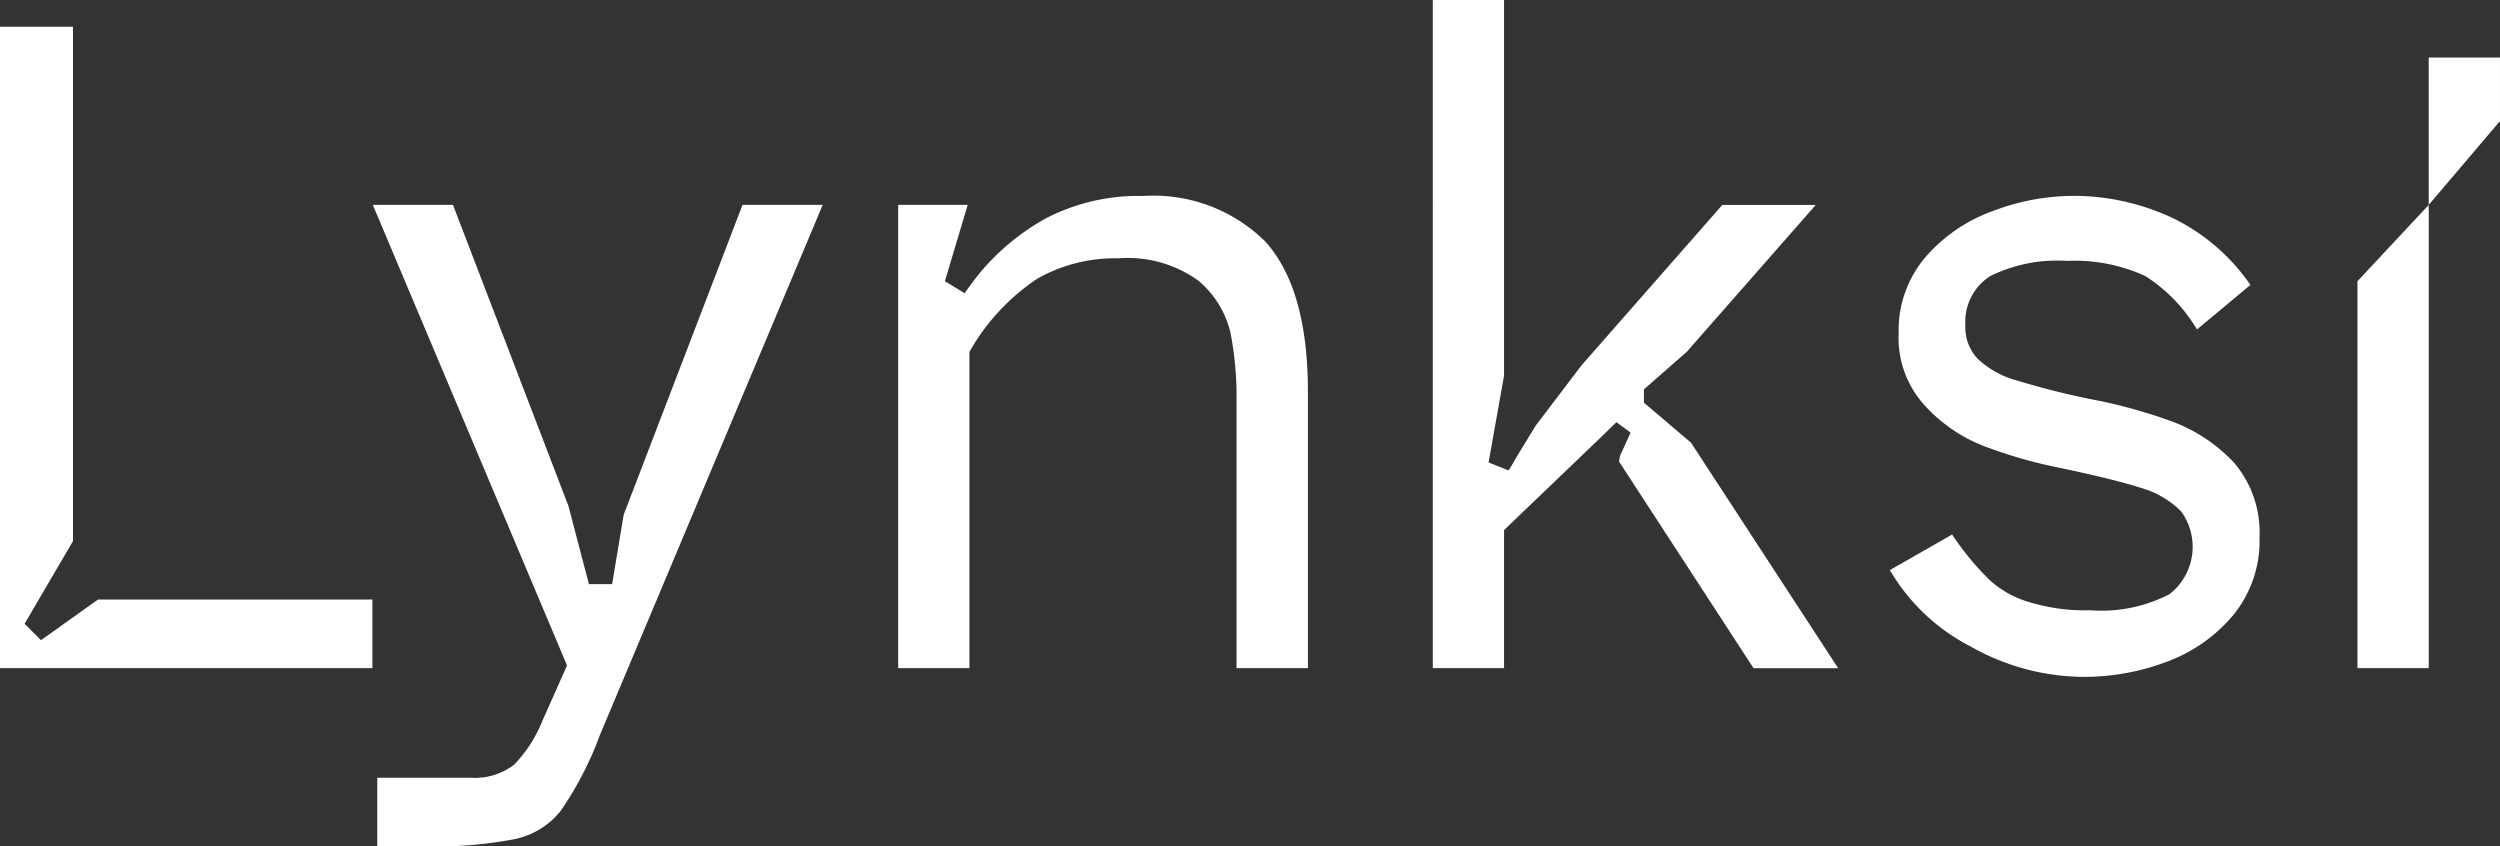
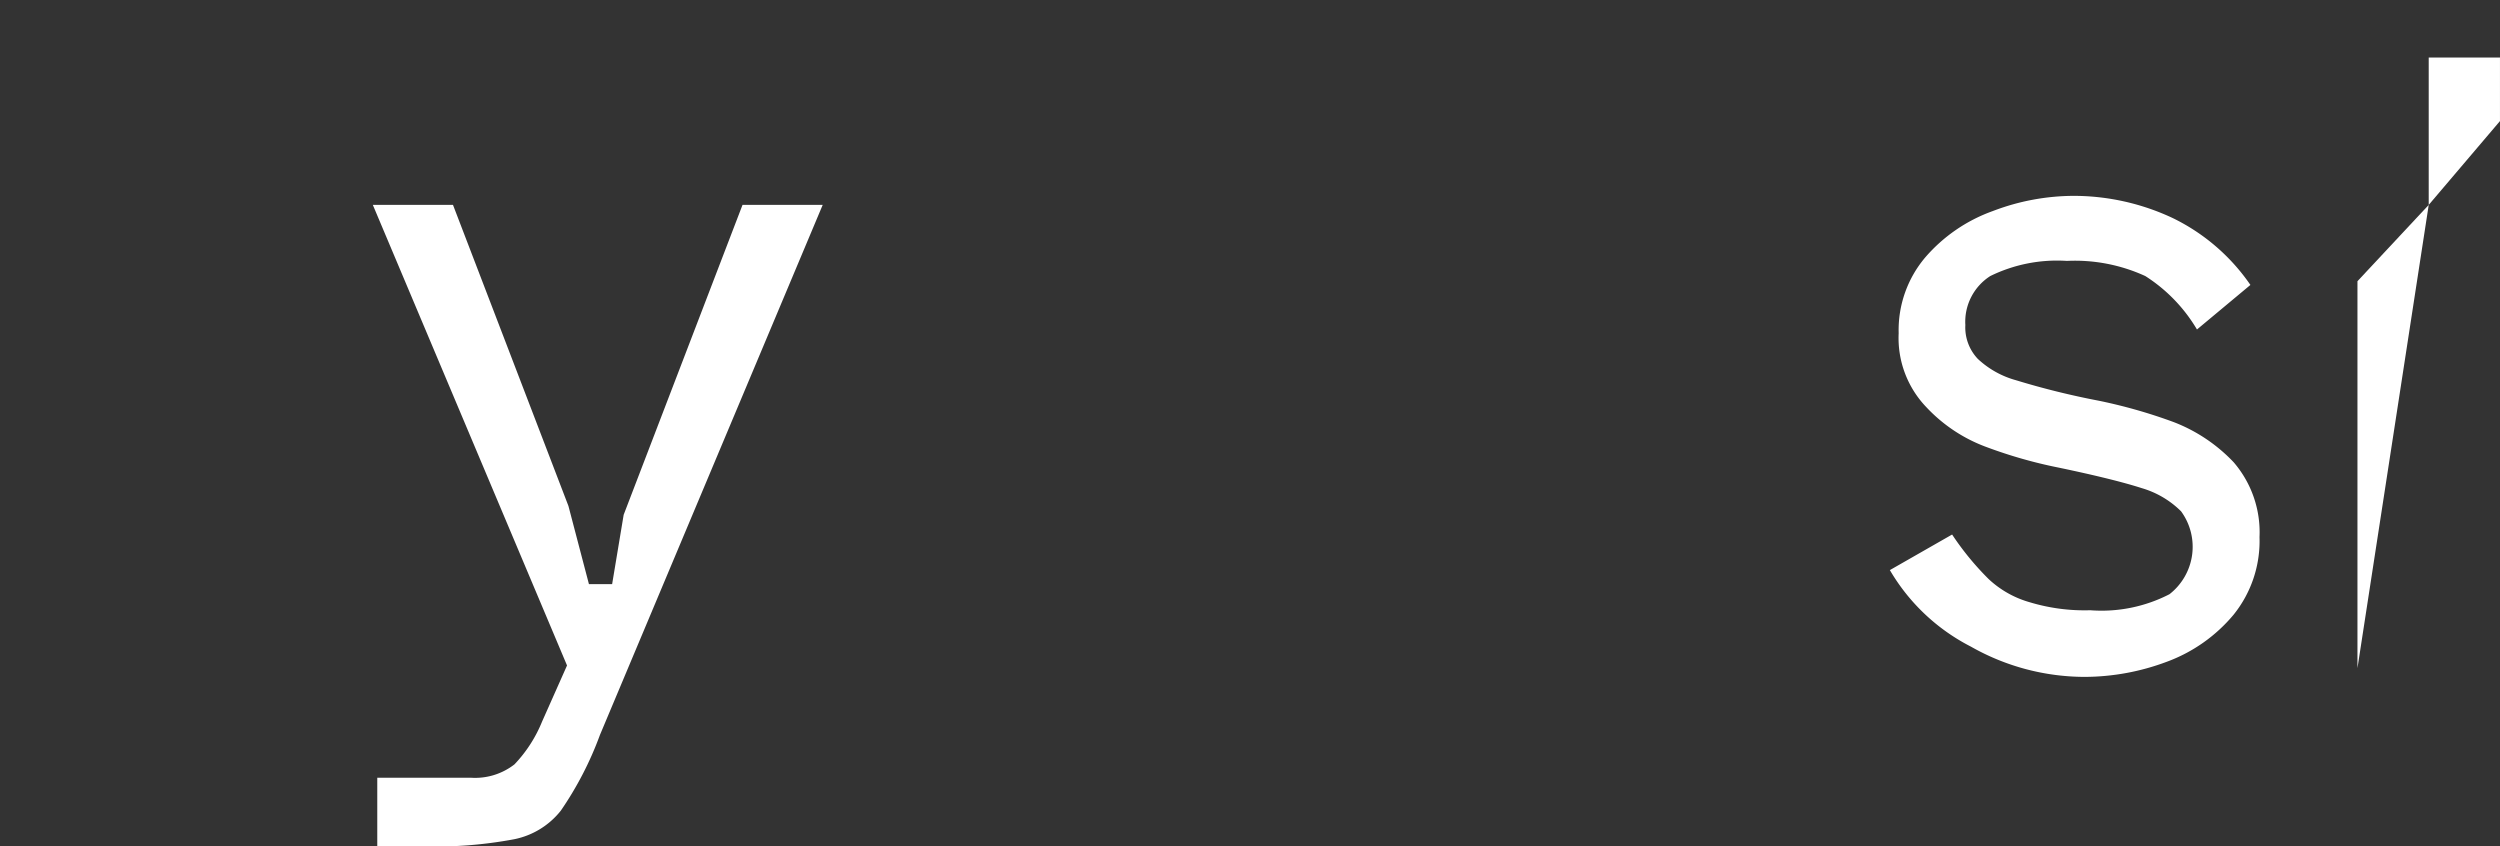
<svg xmlns="http://www.w3.org/2000/svg" width="122" height="41.301" viewBox="0 0 122 41.301">
  <rect x="0" y="0" width="122" height="41.301" fill="#333333" stroke="none" />
  <defs>
    <clipPath id="clip-path">
      <rect id="Rectangle_1" data-name="Rectangle 1" width="122" height="41.301" fill="none" />
    </clipPath>
  </defs>
  <g id="Group_2" data-name="Group 2" transform="translate(0 0)">
    <g id="Group_1" data-name="Group 1" transform="translate(0 0)" clip-path="url(#clip-path)" fill="#fff">
      <path id="Path_1" data-name="Path 1" d="M224.717,41.566l3.043-1.739A13.721,13.721,0,0,0,229.543,42a4.862,4.862,0,0,0,2,1.13,9.229,9.229,0,0,0,2.956.392,7.225,7.225,0,0,0,3.869-.783,2.932,2.932,0,0,0,.566-4.044,4.512,4.512,0,0,0-1.913-1.13q-1.349-.435-4.044-1a22.88,22.88,0,0,1-3.521-1,7.614,7.614,0,0,1-2.956-1.956A4.874,4.874,0,0,1,225.152,30a5.486,5.486,0,0,1,1.3-3.7,7.851,7.851,0,0,1,3.3-2.261,11.119,11.119,0,0,1,3.956-.739,11.373,11.373,0,0,1,4.826,1.087,9.785,9.785,0,0,1,3.783,3.26l-2.608,2.174a7.792,7.792,0,0,0-2.522-2.608,8.236,8.236,0,0,0-3.825-.739,7.393,7.393,0,0,0-3.739.739,2.646,2.646,0,0,0-1.217,2.391,2.23,2.23,0,0,0,.609,1.652,4.455,4.455,0,0,0,1.869,1.043,38.518,38.518,0,0,0,4.043,1,25.242,25.242,0,0,1,3.652,1.043A7.97,7.97,0,0,1,241.5,36.3a5.231,5.231,0,0,1,1.261,3.652,5.73,5.73,0,0,1-1.261,3.783,7.716,7.716,0,0,1-3.26,2.3,11.479,11.479,0,0,1-4,.739,11.267,11.267,0,0,1-5.565-1.478,9.694,9.694,0,0,1-3.956-3.739" transform="translate(-132.497 -13.742)" />
-       <path id="Path_2" data-name="Path 2" d="M280.332,46.972V28.089l3.478-3.724V46.972Z" transform="translate(-165.288 -14.366)" />
+       <path id="Path_2" data-name="Path 2" d="M280.332,46.972V28.089l3.478-3.724Z" transform="translate(-165.288 -14.366)" />
      <path id="Path_3" data-name="Path 3" d="M288.807,14.034V6.843h3.478v3.1Z" transform="translate(-170.286 -4.035)" />
-       <path id="Path_4" data-name="Path 4" d="M124.76,25.567a7.76,7.76,0,0,0-6-2.261,9.789,9.789,0,0,0-4.739,1.087,11.394,11.394,0,0,0-3.189,2.617c-.252.309-.517.657-.781,1.042l-.967-.588,1.114-3.723h-3.393V46.347h3.478V30.914a10.464,10.464,0,0,1,3.3-3.565,7.645,7.645,0,0,1,3.956-1,5.9,5.9,0,0,1,3.913,1.087,4.746,4.746,0,0,1,1.565,2.521,16.318,16.318,0,0,1,.3,3.347V46.347H126.8V32.87q0-5-2.043-7.3" transform="translate(-62.974 -13.742)" />
-       <path id="Path_5" data-name="Path 5" d="M182.974,21.606l-2.3-1.956V19l2.086-1.826L189.06,10H184.5l-6.869,7.826-2.242,2.95-.934,1.532-.346.6-.019-.006-.032.053-.964-.388.755-4.235V0h-3.478V32.606h3.478V25.867l4.748-4.55.735-.714.692.51-.516,1.131-.05.277,6.564,10.086h4.13Z" transform="translate(-100.451 0)" />
      <path id="Path_6" data-name="Path 6" d="M62.376,24.365l-5.8,15.122-.563,3.384H54.881l-1-3.812L48.247,24.365H44.335l9.477,22.476L52.594,49.58a6.644,6.644,0,0,1-1.347,2.087,3.124,3.124,0,0,1-2.13.652H44.552v3.347h2.174a20.722,20.722,0,0,0,4.521-.348,3.873,3.873,0,0,0,2.261-1.391,16.564,16.564,0,0,0,1.912-3.7L66.289,24.365Z" transform="translate(-26.141 -14.366)" />
-       <path id="Path_7" data-name="Path 7" d="M4.78,31.132,2,33.115l-.8-.8,2.361-4.034V3.178H0v31.3H18.173V31.132Z" transform="translate(0 -1.874)" />
    </g>
  </g>
</svg>